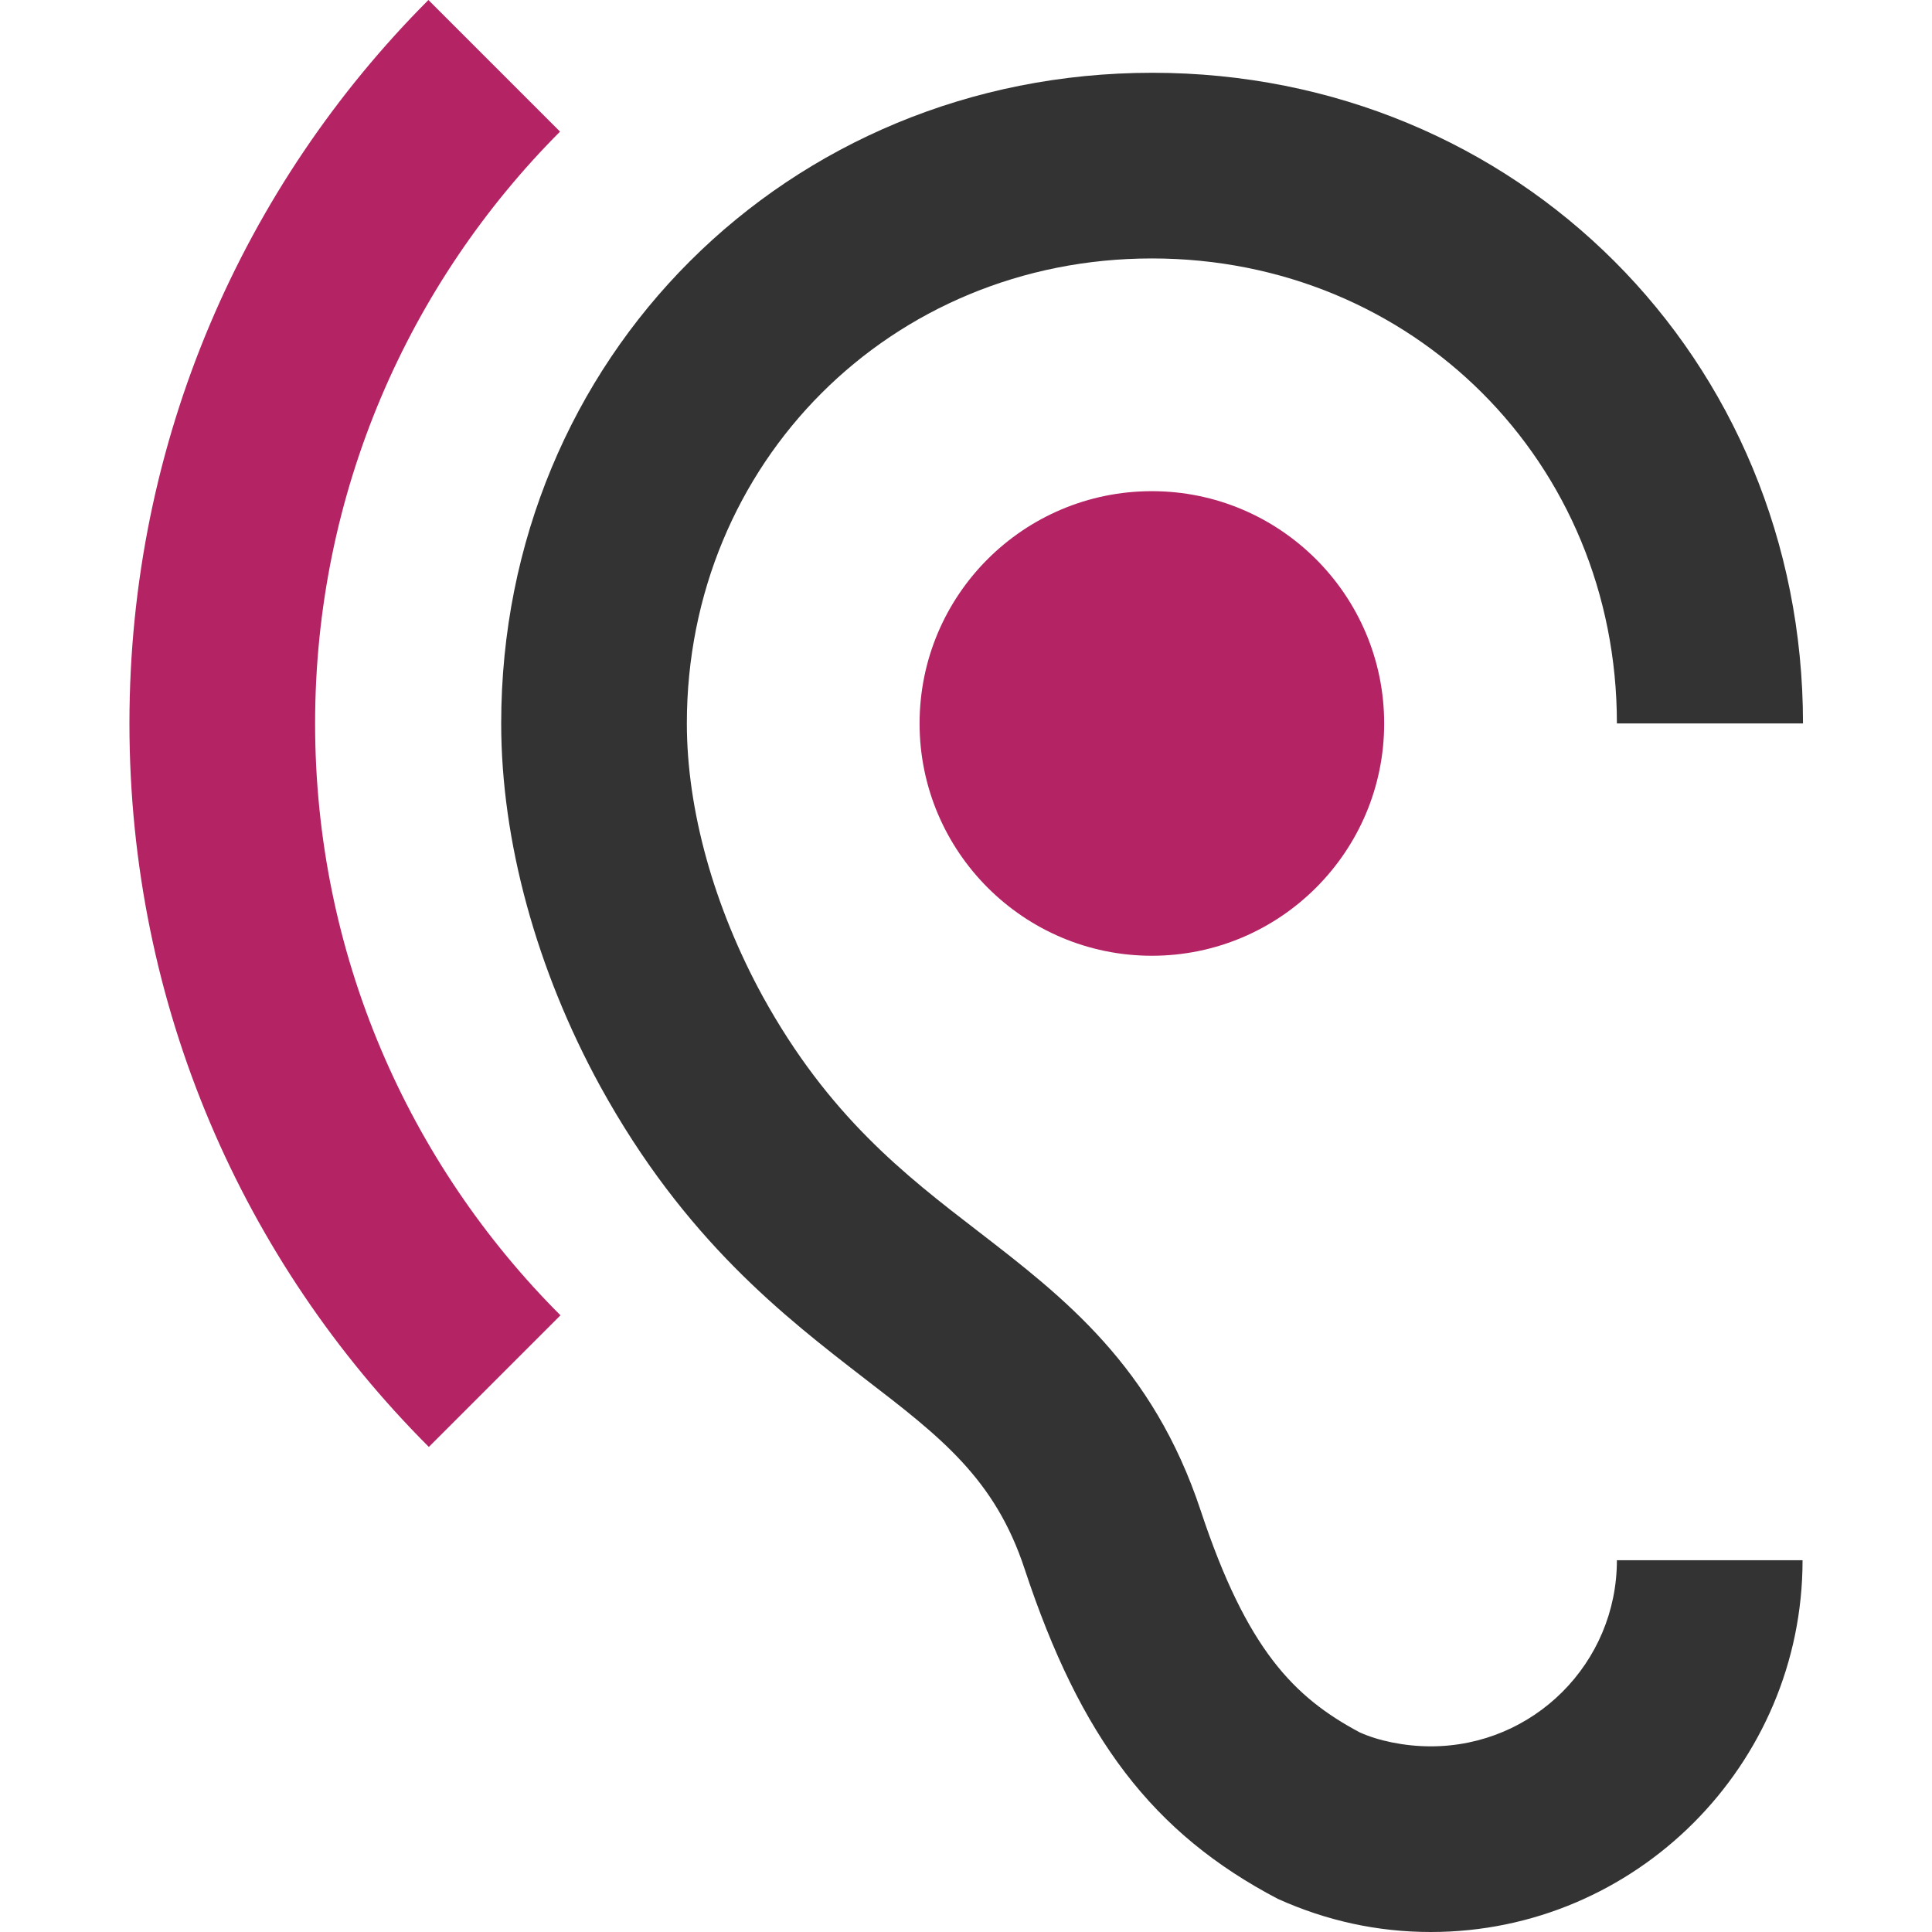
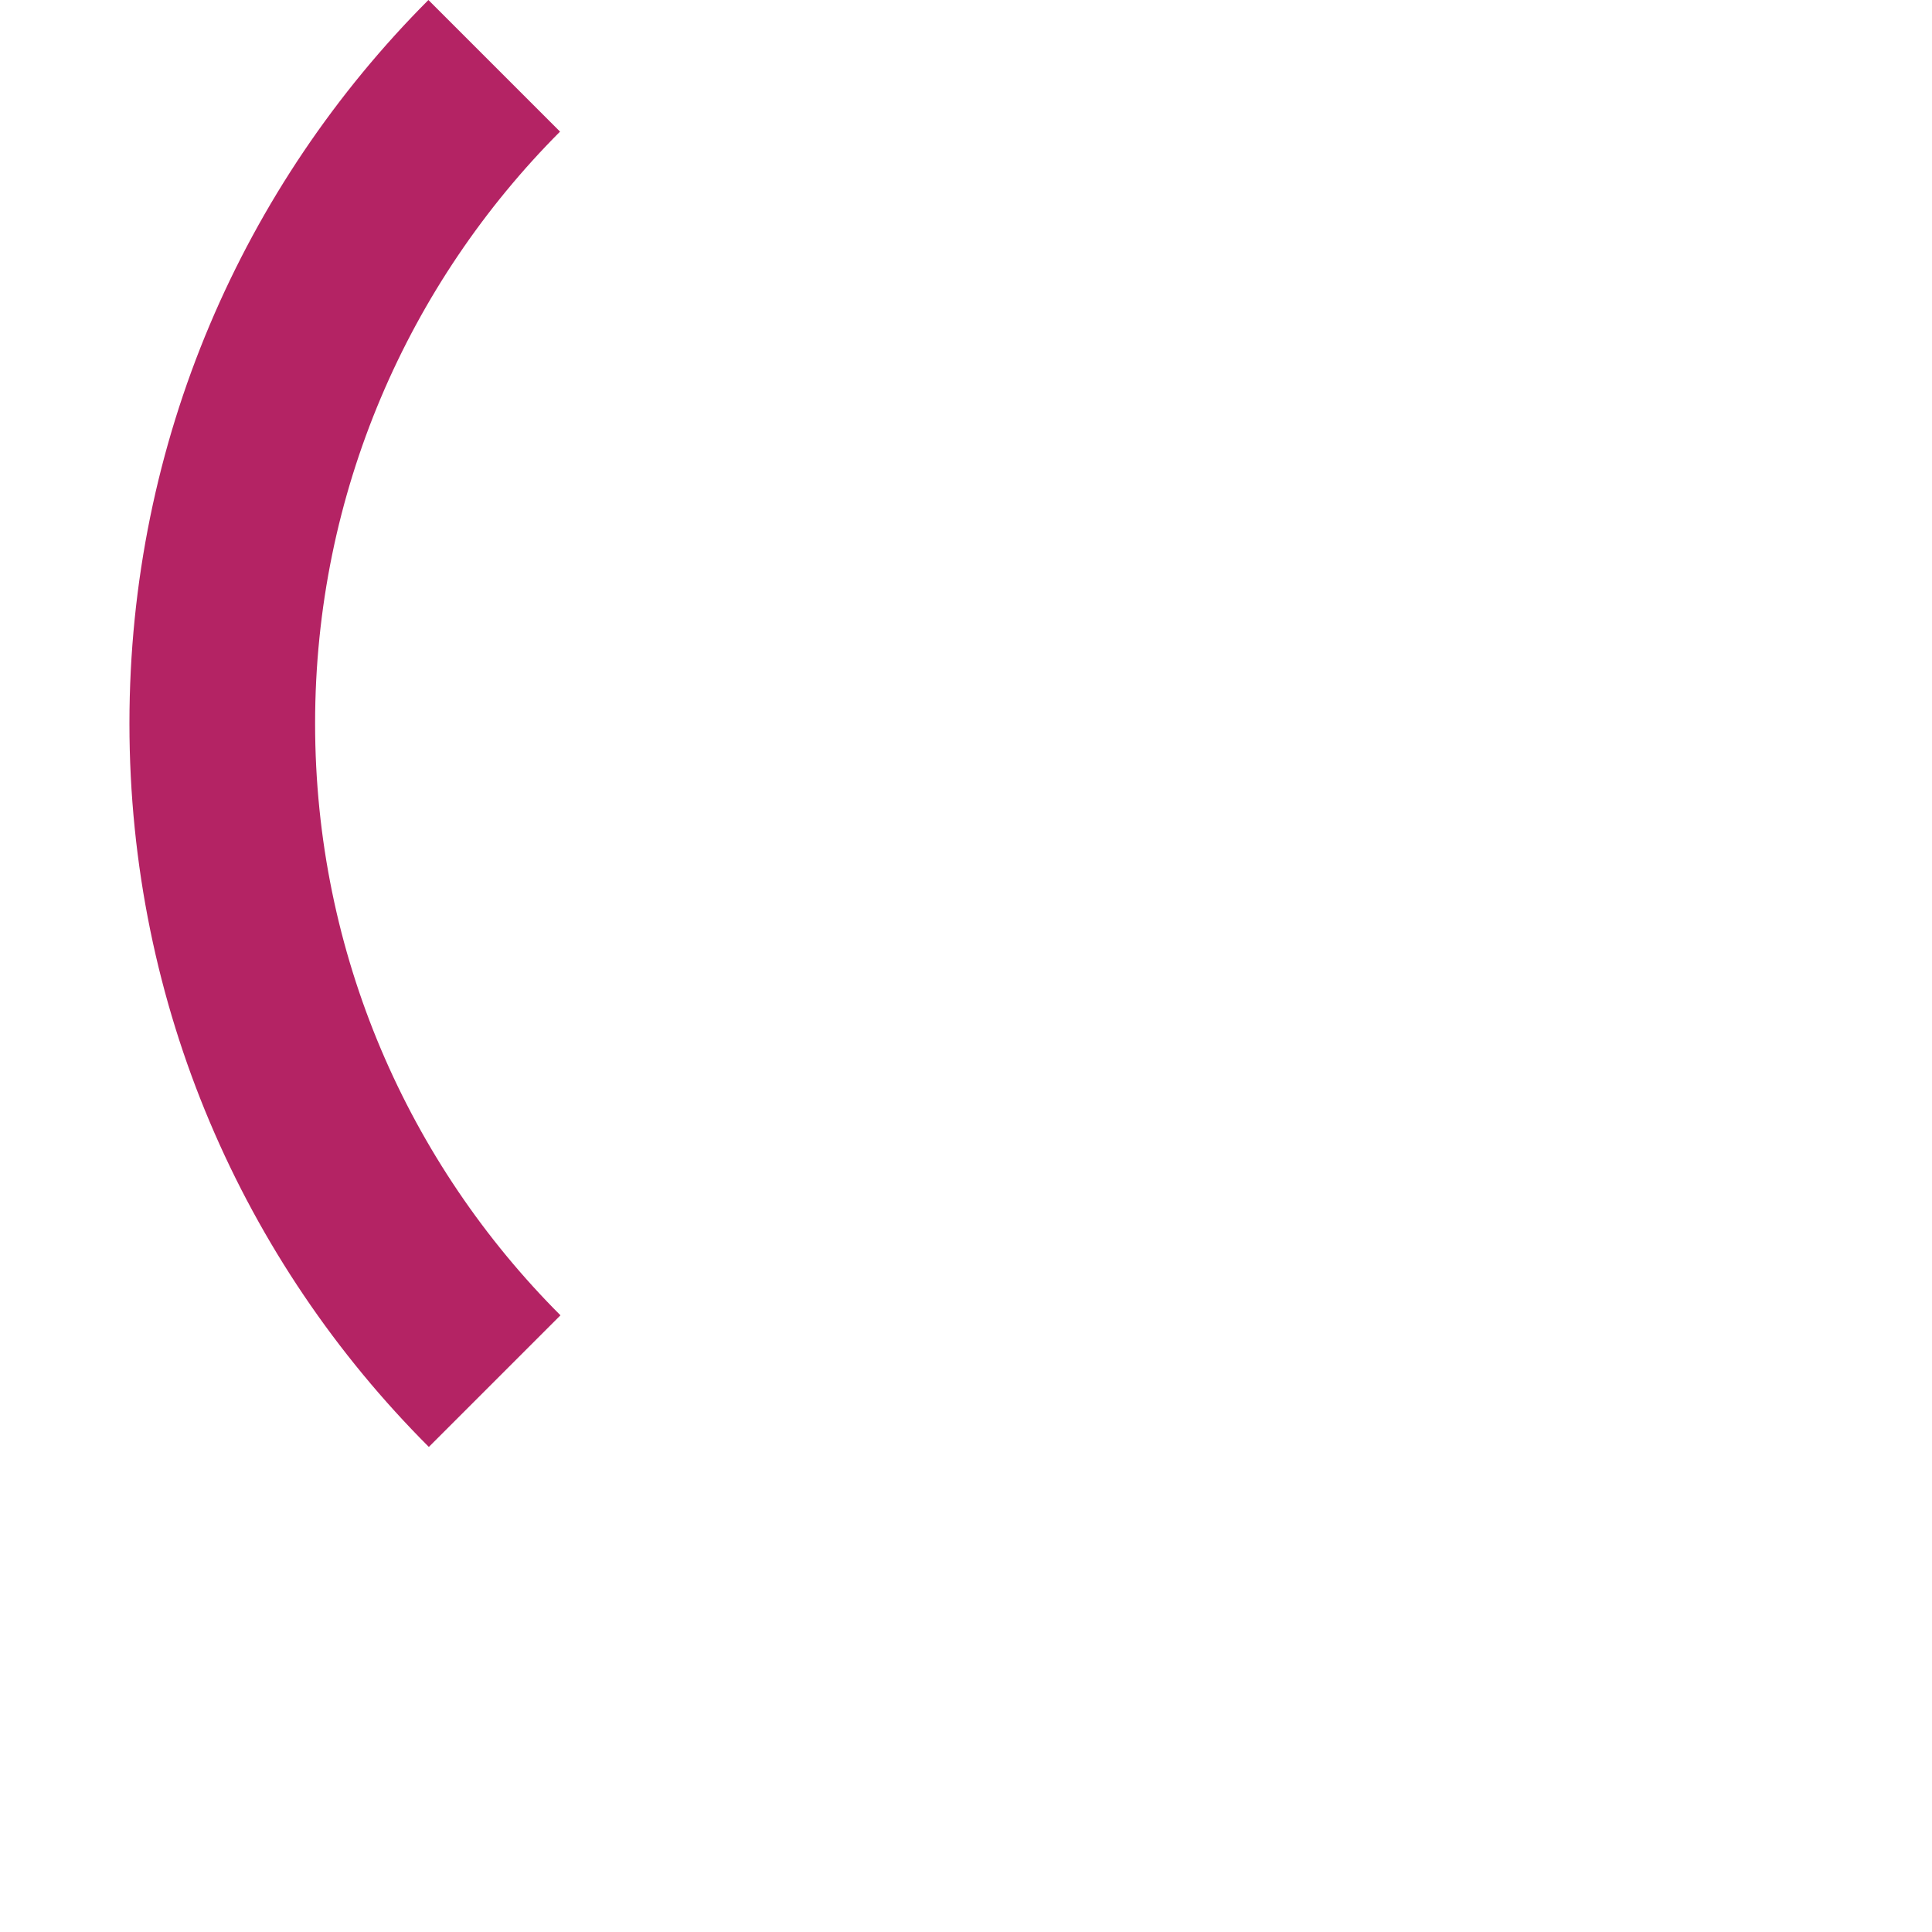
<svg xmlns="http://www.w3.org/2000/svg" version="1.1" id="Capa_1" x="0px" y="0px" viewBox="0 0 443.3 443.3" style="enable-background:new 0 0 443.3 443.3;" xml:space="preserve">
  <style type="text/css">
	.st0{fill:#333333;}
	.st1{fill:#B42364;}
</style>
  <g>
    <g>
      <g>
-         <path class="st0" d="M371,358c0,23.6-19.1,42.7-42.7,42.7l0,0c-6.1,0-12.1-1.3-16.3-3.2c-15-8-25.9-18.9-36.5-50.9     c-11-33.2-31.4-48.9-51.1-64.1c-16.9-13-34.3-26.5-49.4-53.9c-11.2-20.5-17.4-42.8-17.4-62.6c0-59.8,46.8-106.7,106.7-106.7     S371,106.1,371,166h42.7c0-83.7-65.6-149.3-149.3-149.3S115,82.2,115,166c0,27,8.1,56.5,22.7,83.2c19.4,35.3,42.3,52.9,60.8,67.2     c17.3,13.3,29.8,22.9,36.6,43.6c12.8,38.7,29.3,60.6,58.1,75.7c11.1,5,22.8,7.6,35.1,7.6c47,0,85.3-38.3,85.3-85.3L371,358     L371,358z" />
        <path class="st1" d="M128.5,30.2L98.3,0C55.9,42.5,29.7,101.1,29.7,166s26.2,123.5,68.7,166l30.2-30.2     C93.8,267,72.3,219,72.3,166S93.8,65,128.5,30.2z" />
-         <path class="st1" d="M211,166c0,29.4,23.9,53.3,53.3,53.3s53.3-23.9,53.3-53.3s-23.9-53.3-53.3-53.3S211,136.5,211,166z" />
      </g>
    </g>
  </g>
</svg>